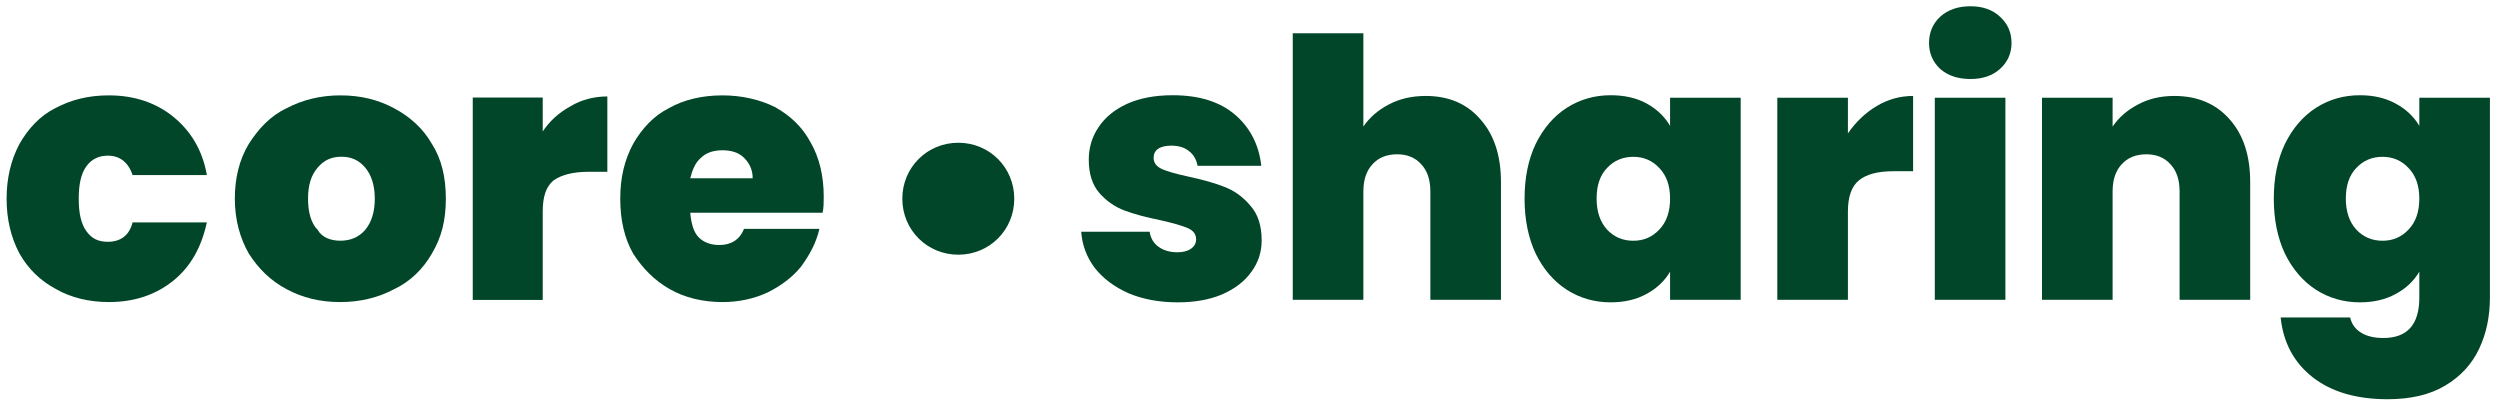
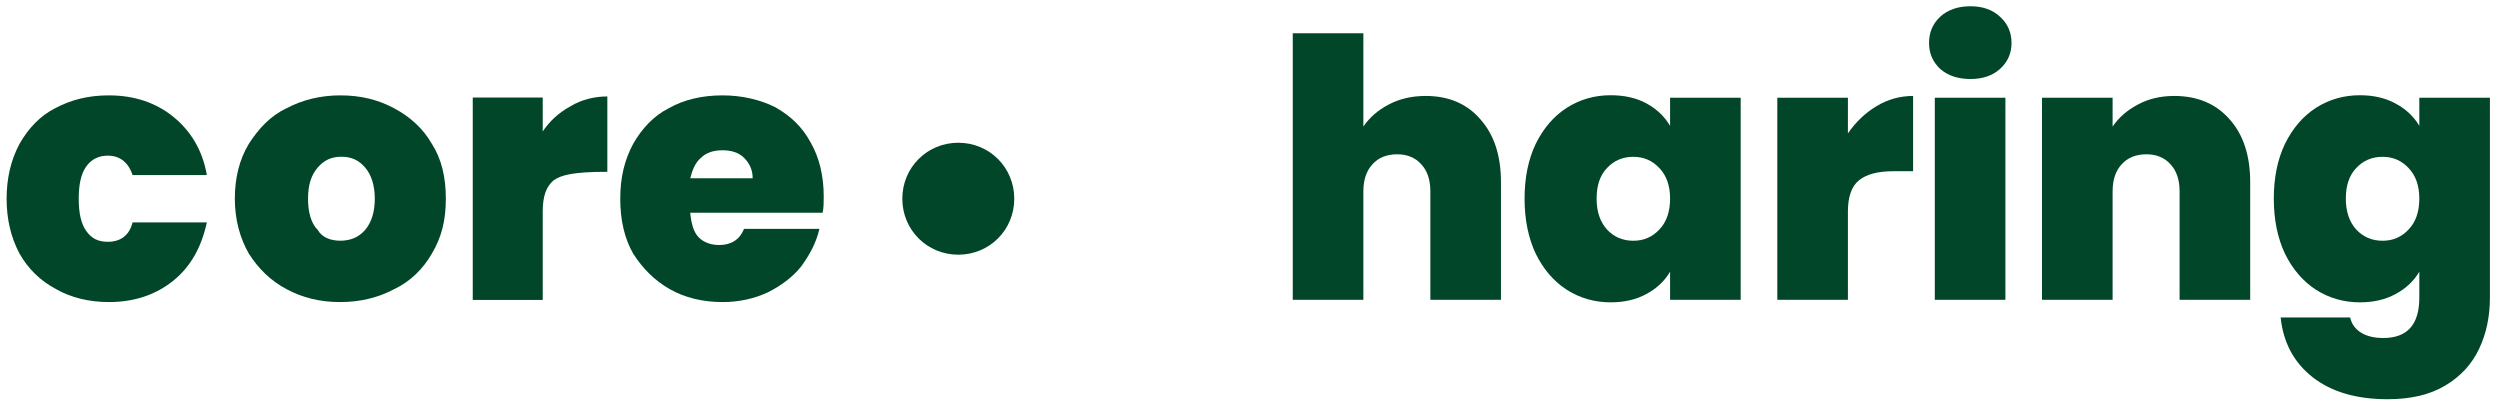
<svg xmlns="http://www.w3.org/2000/svg" width="216" height="35" viewBox="0 0 216 35" fill="none">
  <path d="M87.633 17.17C87.633 19.867 85.494 22.006 82.796 22.006C80.099 22.006 77.96 19.867 77.96 17.17C77.96 14.472 80.099 12.333 82.796 12.333C85.494 12.333 87.633 14.472 87.633 17.17Z" fill="#014628" />
  <path d="M0.571 17.17C0.571 15.402 0.943 13.821 1.687 12.426C2.431 11.124 3.454 10.008 4.756 9.356C6.152 8.612 7.64 8.24 9.407 8.24C11.64 8.24 13.5 8.891 14.988 10.101C16.477 11.31 17.5 12.984 17.872 15.123H11.454C11.082 14.007 10.337 13.449 9.314 13.449C8.57 13.449 7.919 13.728 7.454 14.379C6.989 15.03 6.803 15.96 6.803 17.17C6.803 18.379 6.989 19.309 7.454 19.96C7.919 20.611 8.477 20.89 9.314 20.89C10.43 20.89 11.175 20.332 11.454 19.216H17.872C17.407 21.355 16.477 23.03 14.988 24.239C13.5 25.448 11.64 26.099 9.407 26.099C7.733 26.099 6.152 25.727 4.85 24.983C3.454 24.239 2.431 23.216 1.687 21.913C0.943 20.518 0.571 18.937 0.571 17.17Z" fill="#014628" />
  <path d="M29.406 26.099C27.638 26.099 26.15 25.727 24.755 24.983C23.36 24.239 22.336 23.216 21.499 21.913C20.755 20.611 20.29 19.03 20.29 17.17C20.29 15.402 20.662 13.821 21.499 12.426C22.336 11.124 23.36 10.008 24.755 9.356C26.15 8.612 27.731 8.24 29.406 8.24C31.173 8.24 32.661 8.612 34.056 9.356C35.452 10.101 36.568 11.124 37.312 12.426C38.149 13.728 38.521 15.309 38.521 17.17C38.521 19.03 38.149 20.518 37.312 21.913C36.568 23.216 35.452 24.332 34.056 24.983C32.661 25.727 31.08 26.099 29.406 26.099ZM29.406 20.797C30.243 20.797 30.987 20.518 31.545 19.867C32.103 19.216 32.382 18.286 32.382 17.17C32.382 16.053 32.103 15.123 31.545 14.472C30.987 13.821 30.336 13.542 29.499 13.542C28.662 13.542 28.01 13.821 27.452 14.472C26.894 15.123 26.615 15.96 26.615 17.17C26.615 18.379 26.894 19.309 27.452 19.867C27.824 20.518 28.569 20.797 29.406 20.797Z" fill="#014628" />
-   <path d="M46.8 11.496C47.451 10.473 48.288 9.728 49.311 9.17C50.241 8.612 51.357 8.333 52.474 8.333V14.844H50.799C49.497 14.844 48.474 15.123 47.823 15.588C47.172 16.147 46.892 16.984 46.892 18.286V25.913H40.846V8.426H46.892V11.496H46.8Z" fill="#014628" />
+   <path d="M46.8 11.496C47.451 10.473 48.288 9.728 49.311 9.17C50.241 8.612 51.357 8.333 52.474 8.333V14.844C49.497 14.844 48.474 15.123 47.823 15.588C47.172 16.147 46.892 16.984 46.892 18.286V25.913H40.846V8.426H46.892V11.496H46.8Z" fill="#014628" />
  <path d="M71.17 16.984C71.17 17.449 71.17 17.914 71.077 18.379H59.636C59.729 19.309 59.915 20.053 60.38 20.518C60.845 20.983 61.496 21.169 62.147 21.169C63.17 21.169 63.914 20.704 64.286 19.774H70.797C70.519 20.983 69.96 22.006 69.216 23.03C68.472 23.96 67.449 24.704 66.333 25.262C65.124 25.82 63.821 26.099 62.426 26.099C60.752 26.099 59.171 25.727 57.868 24.983C56.566 24.239 55.543 23.216 54.706 21.913C53.962 20.611 53.59 19.03 53.59 17.17C53.59 15.309 53.962 13.821 54.706 12.426C55.45 11.124 56.473 10.008 57.775 9.356C59.078 8.612 60.659 8.24 62.426 8.24C64.1 8.24 65.682 8.612 66.984 9.263C68.286 10.008 69.309 10.938 70.053 12.333C70.797 13.635 71.17 15.216 71.17 16.984ZM65.031 15.402C65.031 14.658 64.751 14.1 64.286 13.635C63.821 13.17 63.17 12.984 62.426 12.984C61.682 12.984 61.031 13.17 60.566 13.635C60.101 14.007 59.822 14.658 59.636 15.402H65.031Z" fill="#014628" />
-   <path d="M101.757 26.122C100.18 26.122 98.769 25.863 97.524 25.344C96.3 24.804 95.325 24.078 94.599 23.165C93.894 22.232 93.499 21.184 93.416 20.022H99.329C99.412 20.582 99.672 21.018 100.107 21.329C100.543 21.64 101.082 21.796 101.726 21.796C102.224 21.796 102.618 21.692 102.908 21.485C103.199 21.277 103.344 21.008 103.344 20.676C103.344 20.24 103.105 19.919 102.628 19.711C102.151 19.504 101.363 19.275 100.263 19.026C99.018 18.777 97.981 18.497 97.151 18.186C96.321 17.875 95.595 17.367 94.972 16.661C94.371 15.956 94.07 15.002 94.07 13.798C94.07 12.761 94.35 11.827 94.91 10.997C95.47 10.147 96.29 9.473 97.369 8.975C98.468 8.477 99.786 8.228 101.321 8.228C103.603 8.228 105.398 8.788 106.705 9.908C108.012 11.028 108.769 12.502 108.977 14.327H103.468C103.365 13.767 103.116 13.342 102.721 13.051C102.348 12.74 101.84 12.585 101.197 12.585C100.699 12.585 100.315 12.678 100.045 12.865C99.796 13.051 99.672 13.311 99.672 13.643C99.672 14.058 99.91 14.379 100.387 14.607C100.865 14.815 101.632 15.033 102.69 15.261C103.956 15.531 105.004 15.831 105.833 16.163C106.684 16.495 107.421 17.035 108.043 17.782C108.686 18.508 109.008 19.504 109.008 20.769C109.008 21.786 108.707 22.699 108.105 23.508C107.524 24.317 106.684 24.96 105.585 25.437C104.506 25.894 103.23 26.122 101.757 26.122Z" fill="#014628" />
  <path d="M123.179 8.29C125.17 8.29 126.747 8.964 127.909 10.313C129.091 11.641 129.683 13.445 129.683 15.728V25.904H123.583V16.537C123.583 15.541 123.324 14.763 122.805 14.203C122.287 13.622 121.591 13.331 120.72 13.331C119.807 13.331 119.092 13.622 118.573 14.203C118.054 14.763 117.795 15.541 117.795 16.537V25.904H111.695V2.875H117.795V10.935C118.334 10.147 119.06 9.514 119.973 9.037C120.907 8.539 121.975 8.29 123.179 8.29Z" fill="#014628" />
  <path d="M131.723 17.159C131.723 15.354 132.044 13.777 132.687 12.429C133.351 11.08 134.243 10.043 135.364 9.317C136.505 8.591 137.77 8.228 139.16 8.228C140.364 8.228 141.401 8.466 142.272 8.943C143.144 9.421 143.818 10.064 144.295 10.873V8.446H150.395V25.904H144.295V23.477C143.818 24.286 143.133 24.929 142.241 25.406C141.37 25.883 140.343 26.122 139.16 26.122C137.77 26.122 136.505 25.759 135.364 25.033C134.243 24.306 133.351 23.269 132.687 21.921C132.044 20.551 131.723 18.964 131.723 17.159ZM144.295 17.159C144.295 16.039 143.984 15.157 143.362 14.514C142.76 13.871 142.013 13.549 141.121 13.549C140.208 13.549 139.451 13.871 138.849 14.514C138.247 15.136 137.947 16.018 137.947 17.159C137.947 18.28 138.247 19.172 138.849 19.836C139.451 20.479 140.208 20.8 141.121 20.8C142.013 20.8 142.76 20.479 143.362 19.836C143.984 19.192 144.295 18.3 144.295 17.159Z" fill="#014628" />
  <path d="M159.659 11.527C160.343 10.531 161.173 9.742 162.148 9.161C163.124 8.58 164.171 8.29 165.292 8.29V14.794H163.58C162.252 14.794 161.267 15.053 160.624 15.572C159.98 16.091 159.659 16.993 159.659 18.28V25.904H153.559V8.446H159.659V11.527Z" fill="#014628" />
  <path d="M170.248 6.827C169.169 6.827 168.298 6.537 167.634 5.956C166.991 5.354 166.669 4.607 166.669 3.715C166.669 2.802 166.991 2.045 167.634 1.444C168.298 0.842 169.169 0.541 170.248 0.541C171.306 0.541 172.157 0.842 172.8 1.444C173.464 2.045 173.796 2.802 173.796 3.715C173.796 4.607 173.464 5.354 172.8 5.956C172.157 6.537 171.306 6.827 170.248 6.827ZM173.267 8.446V25.904H167.167V8.446H173.267Z" fill="#014628" />
  <path d="M187.85 8.29C189.863 8.29 191.46 8.964 192.643 10.313C193.825 11.641 194.416 13.445 194.416 15.728V25.904H188.317V16.537C188.317 15.541 188.058 14.763 187.539 14.203C187.02 13.622 186.325 13.331 185.454 13.331C184.541 13.331 183.825 13.622 183.307 14.203C182.788 14.763 182.529 15.541 182.529 16.537V25.904H176.429V8.446H182.529V10.935C183.068 10.147 183.794 9.514 184.707 9.037C185.62 8.539 186.668 8.29 187.85 8.29Z" fill="#014628" />
  <path d="M203.894 8.228C205.077 8.228 206.104 8.466 206.975 8.943C207.867 9.421 208.552 10.064 209.029 10.873V8.446H215.128V25.717C215.128 27.356 214.817 28.829 214.195 30.136C213.572 31.464 212.597 32.522 211.27 33.311C209.962 34.099 208.303 34.493 206.29 34.493C203.593 34.493 201.436 33.86 199.817 32.595C198.199 31.329 197.276 29.607 197.048 27.429H203.054C203.178 27.989 203.489 28.425 203.987 28.736C204.485 29.047 205.128 29.203 205.917 29.203C207.992 29.203 209.029 28.041 209.029 25.717V23.477C208.552 24.286 207.867 24.929 206.975 25.406C206.104 25.883 205.077 26.122 203.894 26.122C202.504 26.122 201.238 25.759 200.097 25.033C198.977 24.306 198.085 23.269 197.421 21.921C196.778 20.551 196.456 18.964 196.456 17.159C196.456 15.354 196.778 13.777 197.421 12.429C198.085 11.08 198.977 10.043 200.097 9.317C201.238 8.591 202.504 8.228 203.894 8.228ZM209.029 17.159C209.029 16.039 208.718 15.157 208.095 14.514C207.494 13.871 206.747 13.549 205.855 13.549C204.942 13.549 204.185 13.871 203.583 14.514C202.981 15.136 202.68 16.018 202.68 17.159C202.68 18.28 202.981 19.172 203.583 19.836C204.185 20.479 204.942 20.8 205.855 20.8C206.747 20.8 207.494 20.479 208.095 19.836C208.718 19.192 209.029 18.3 209.029 17.159Z" fill="#014628" />
</svg>